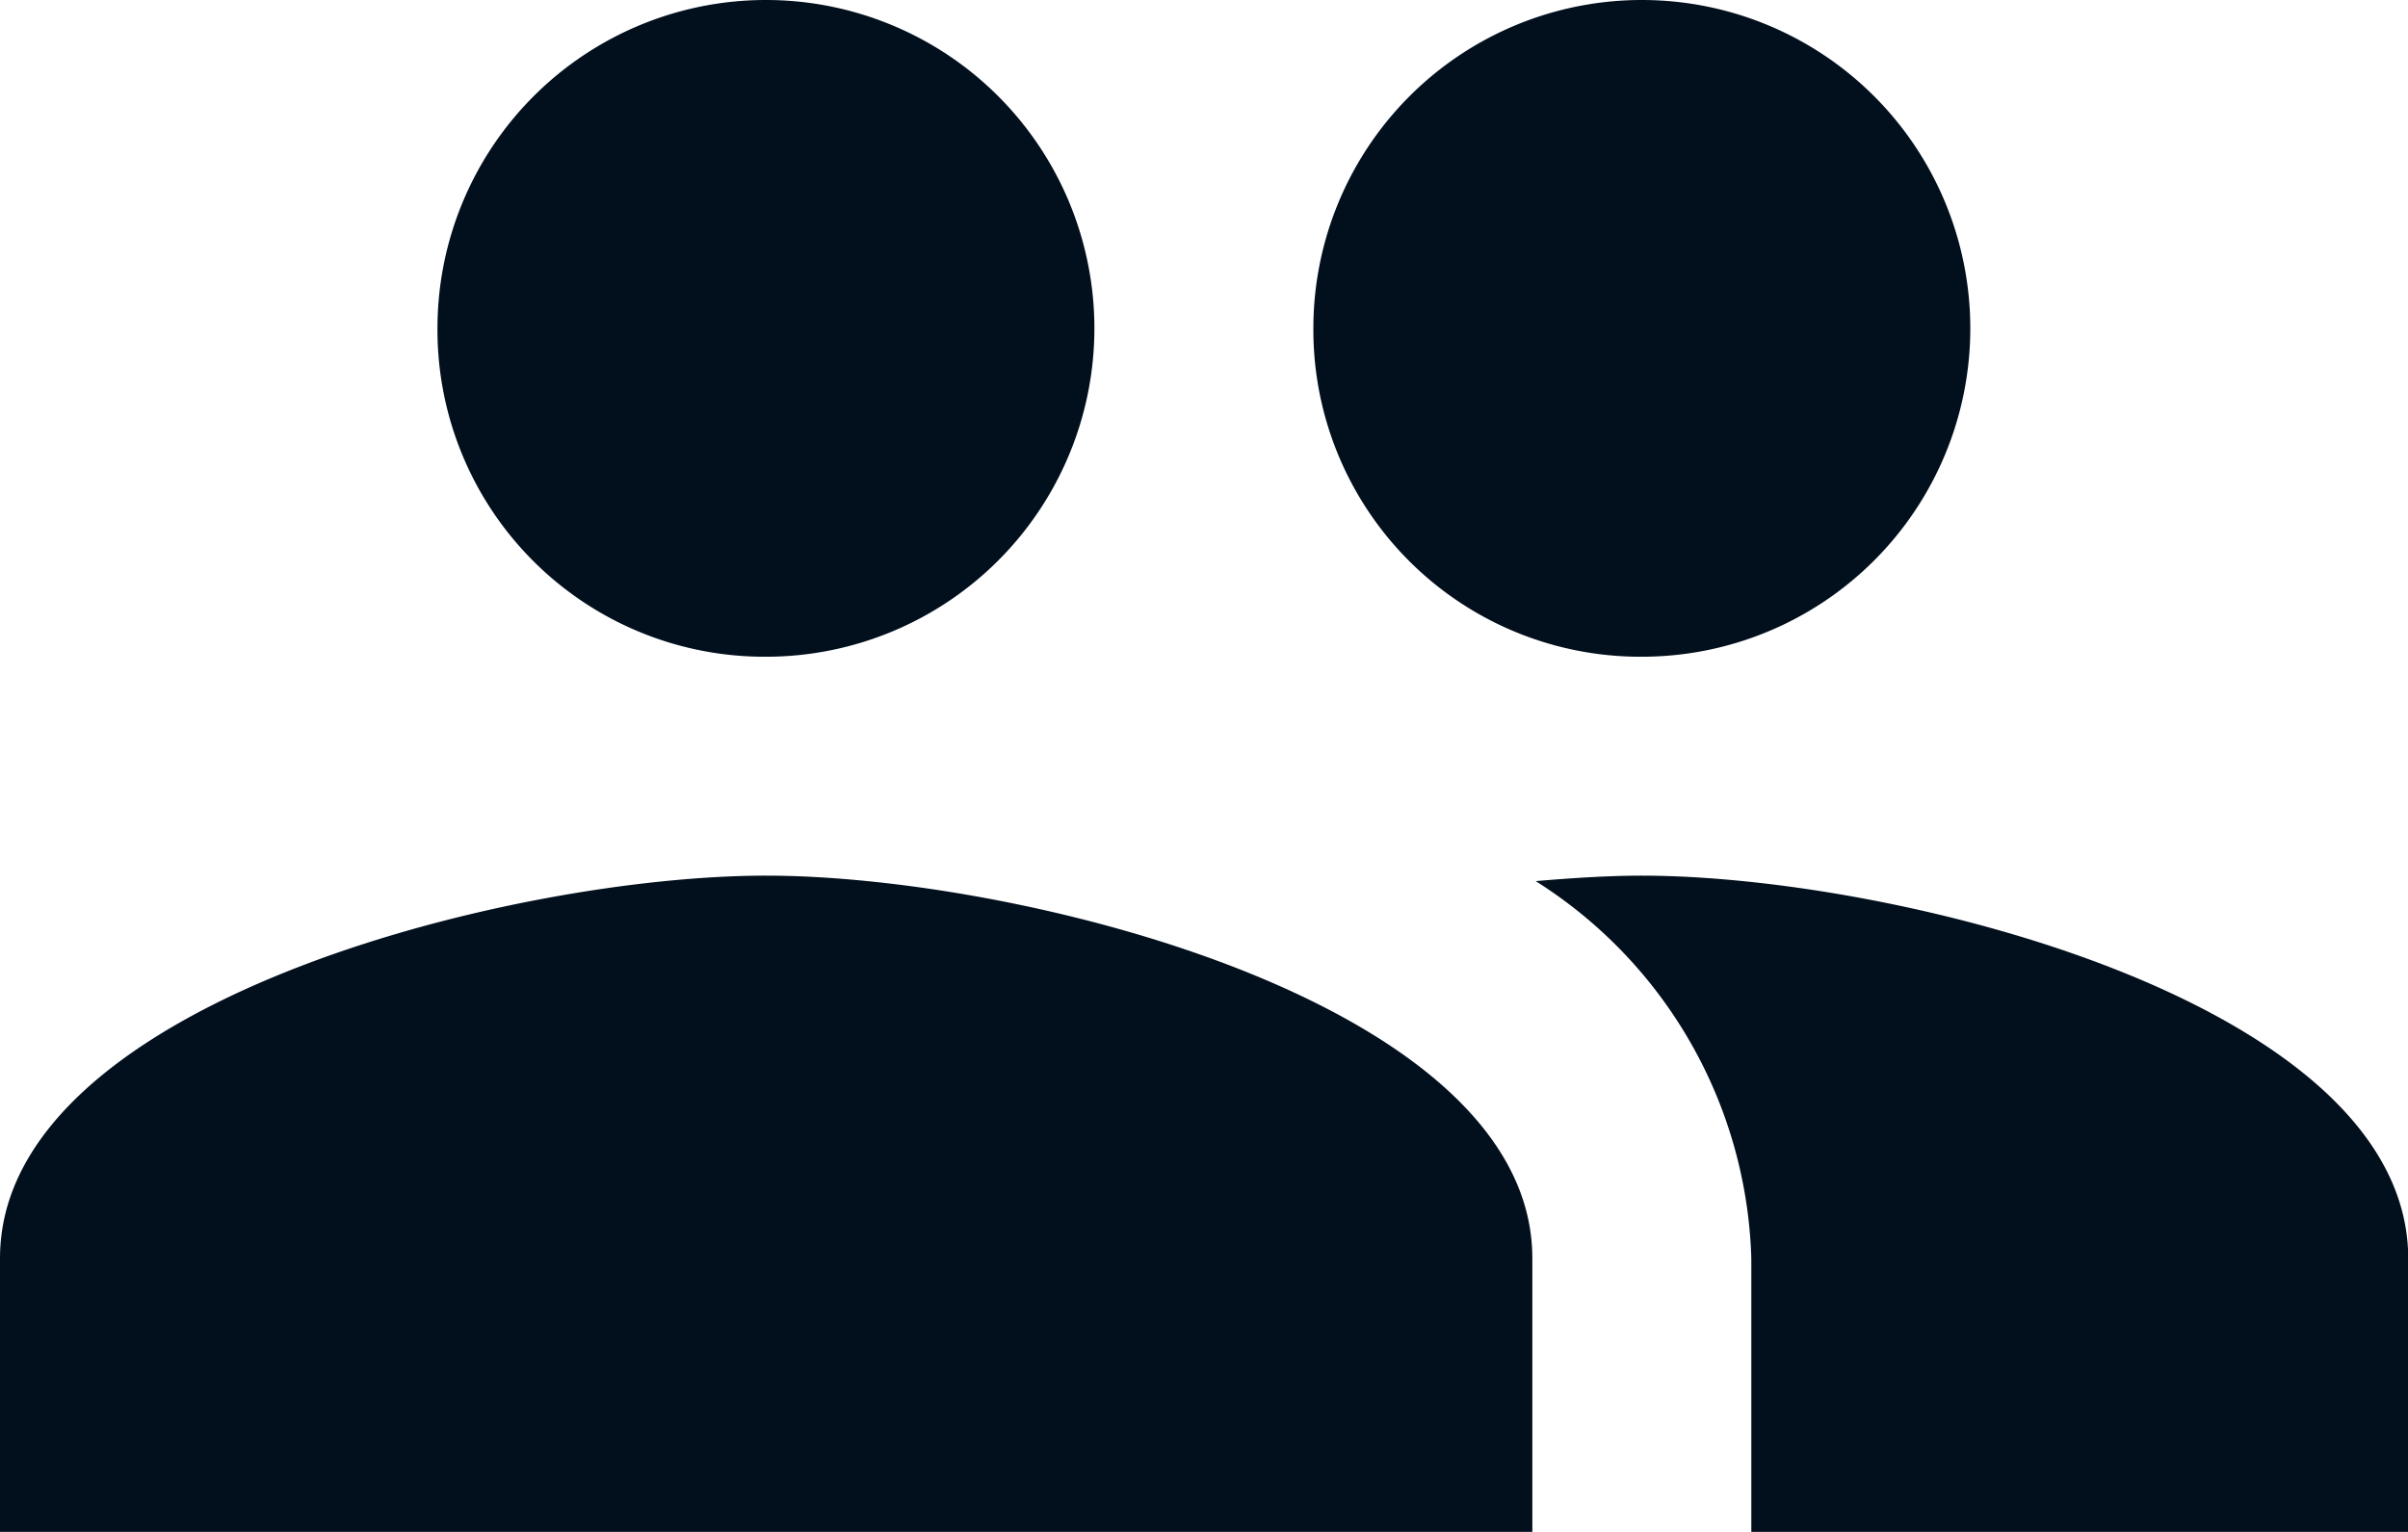
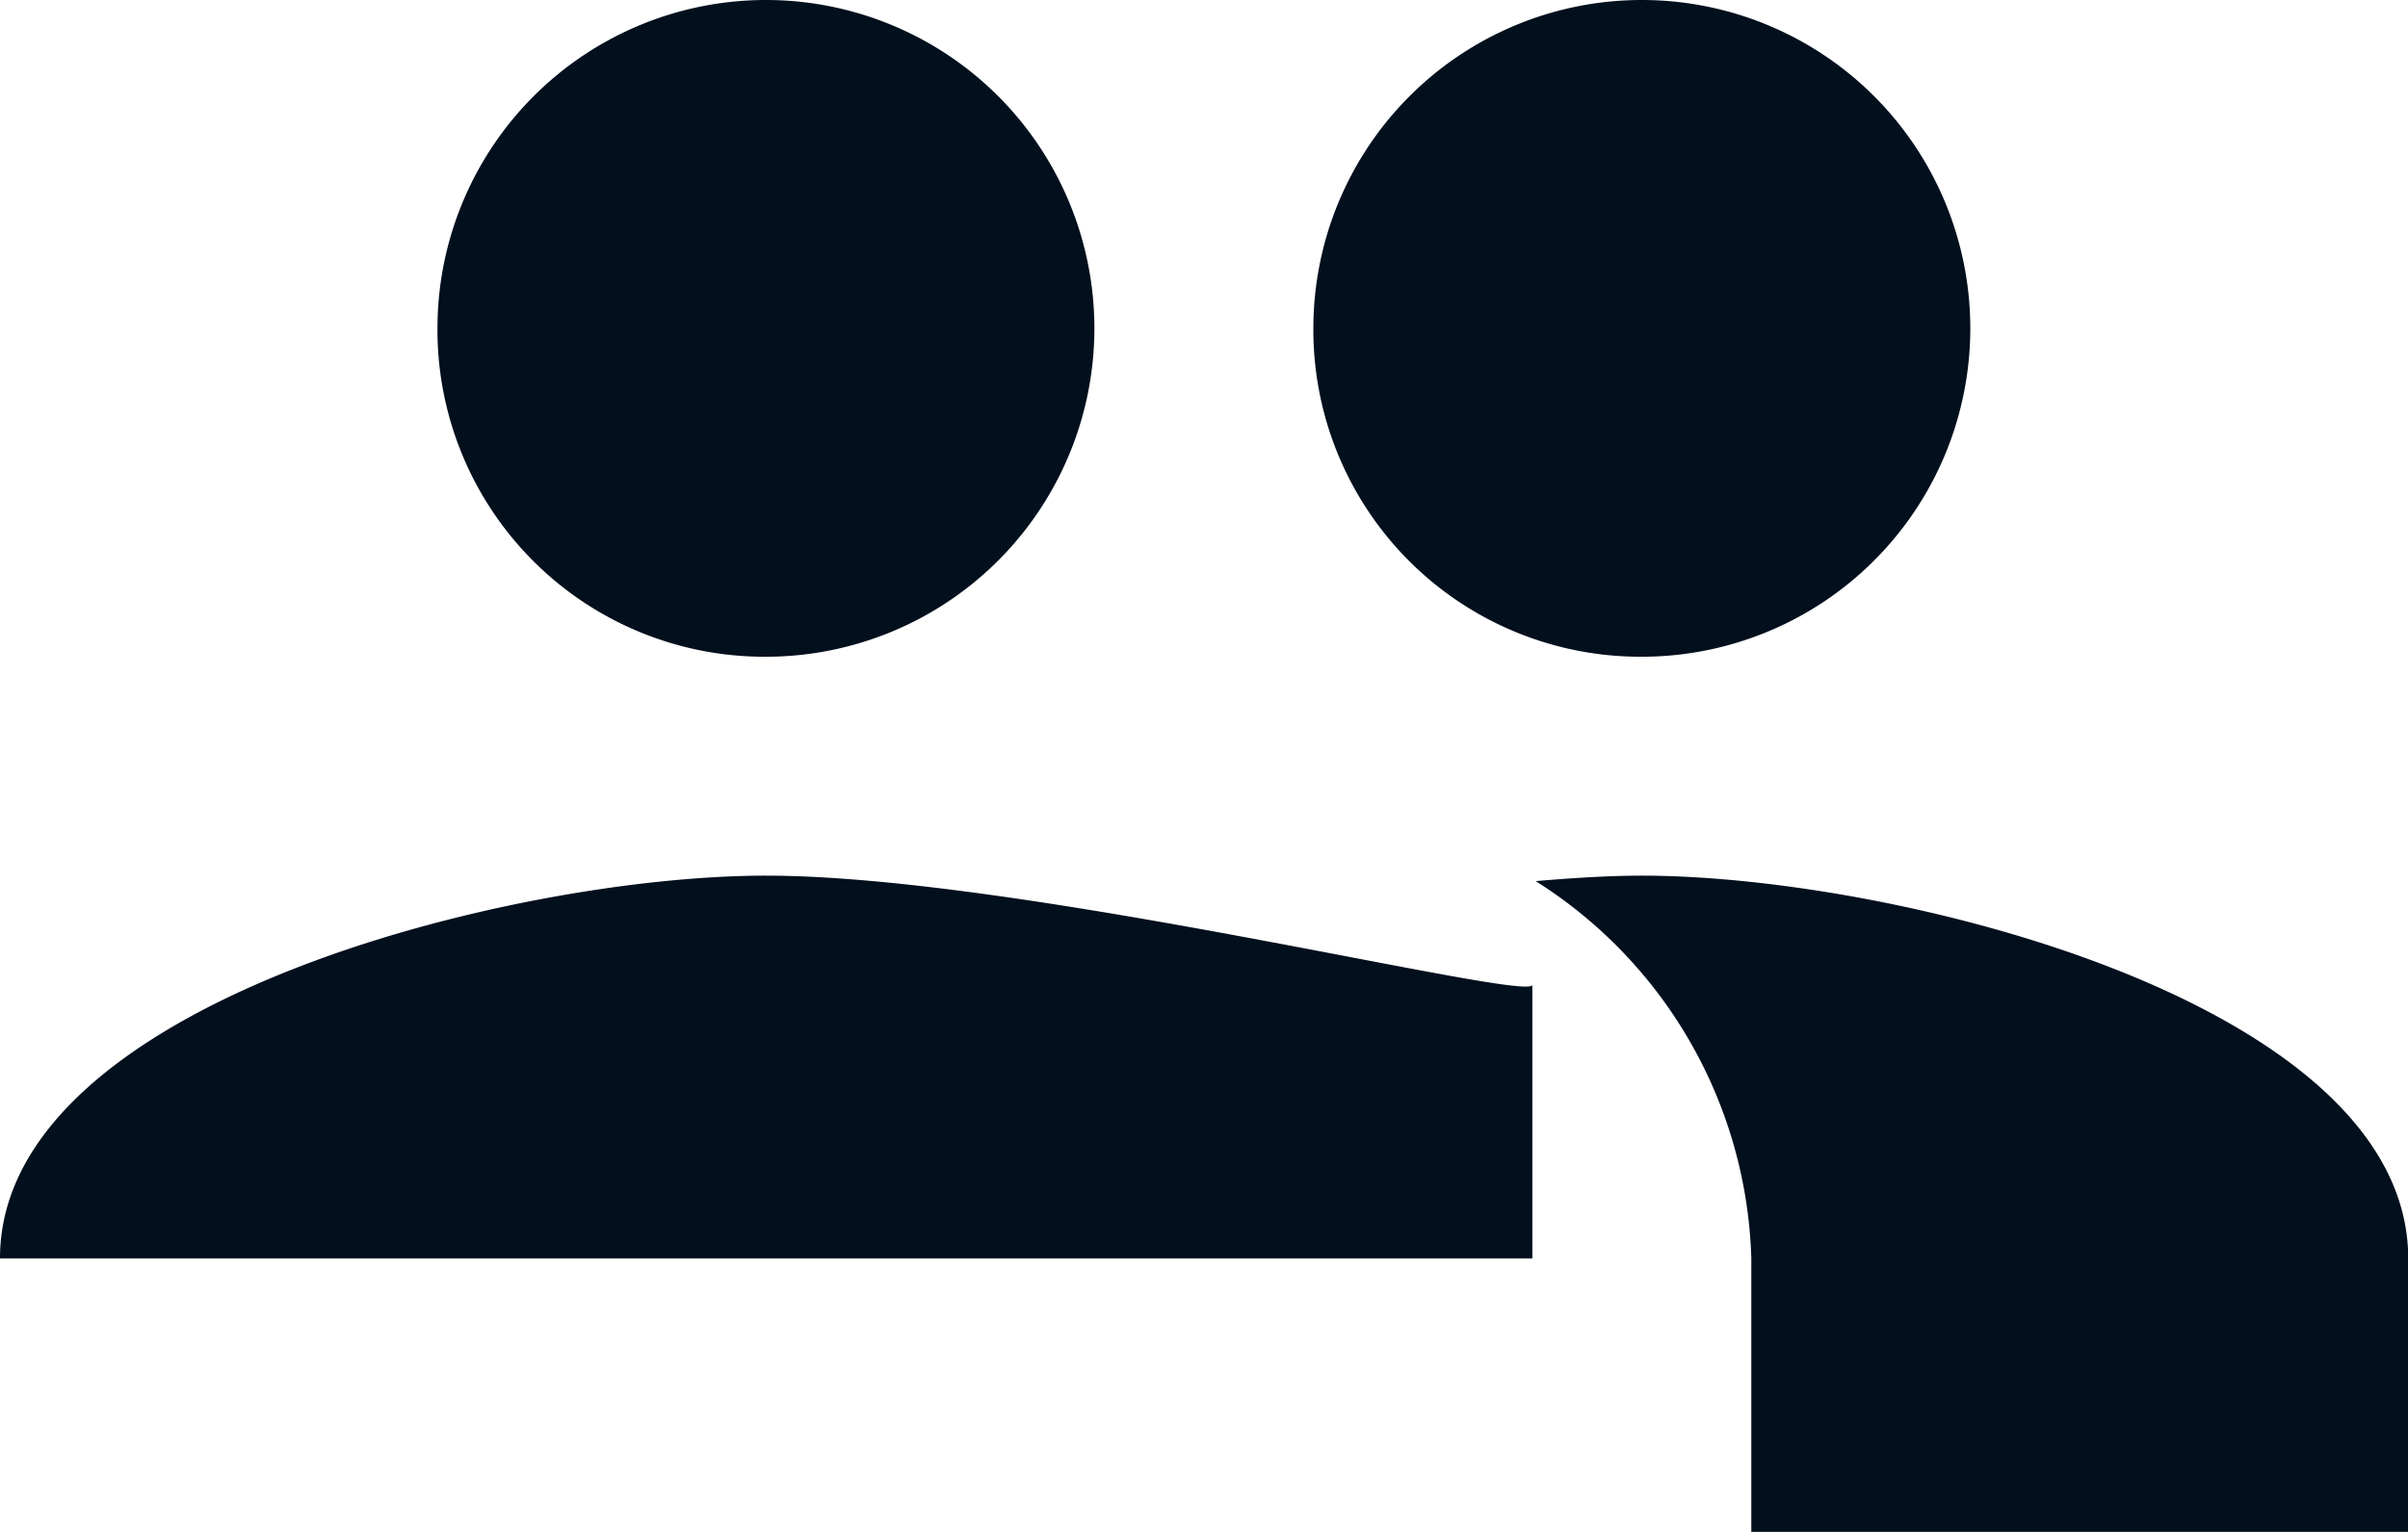
<svg xmlns="http://www.w3.org/2000/svg" width="39.588" height="25.192" viewBox="0 0 39.588 25.192">
  <defs>
    <style>.a{fill:#020f1d;}</style>
  </defs>
-   <path class="a" d="M28.492,18.3a5.4,5.4,0,1,0-5.4-5.4A5.376,5.376,0,0,0,28.492,18.3Zm-14.4,0a5.4,5.4,0,1,0-5.4-5.4A5.376,5.376,0,0,0,14.1,18.3Zm0,3.6C9.9,21.9,1.5,24,1.5,28.194v4.5H26.692v-4.5C26.692,24,18.289,21.9,14.1,21.9Zm14.4,0c-.522,0-1.116.036-1.745.09a7.594,7.594,0,0,1,3.545,6.208v4.5h10.8v-4.5C41.088,24,32.685,21.9,28.492,21.9Z" transform="translate(-1.5 -7.5)" />
+   <path class="a" d="M28.492,18.3a5.4,5.4,0,1,0-5.4-5.4A5.376,5.376,0,0,0,28.492,18.3Zm-14.4,0a5.4,5.4,0,1,0-5.4-5.4A5.376,5.376,0,0,0,14.1,18.3Zm0,3.6C9.9,21.9,1.5,24,1.5,28.194H26.692v-4.5C26.692,24,18.289,21.9,14.1,21.9Zm14.4,0c-.522,0-1.116.036-1.745.09a7.594,7.594,0,0,1,3.545,6.208v4.5h10.8v-4.5C41.088,24,32.685,21.9,28.492,21.9Z" transform="translate(-1.5 -7.5)" />
</svg>